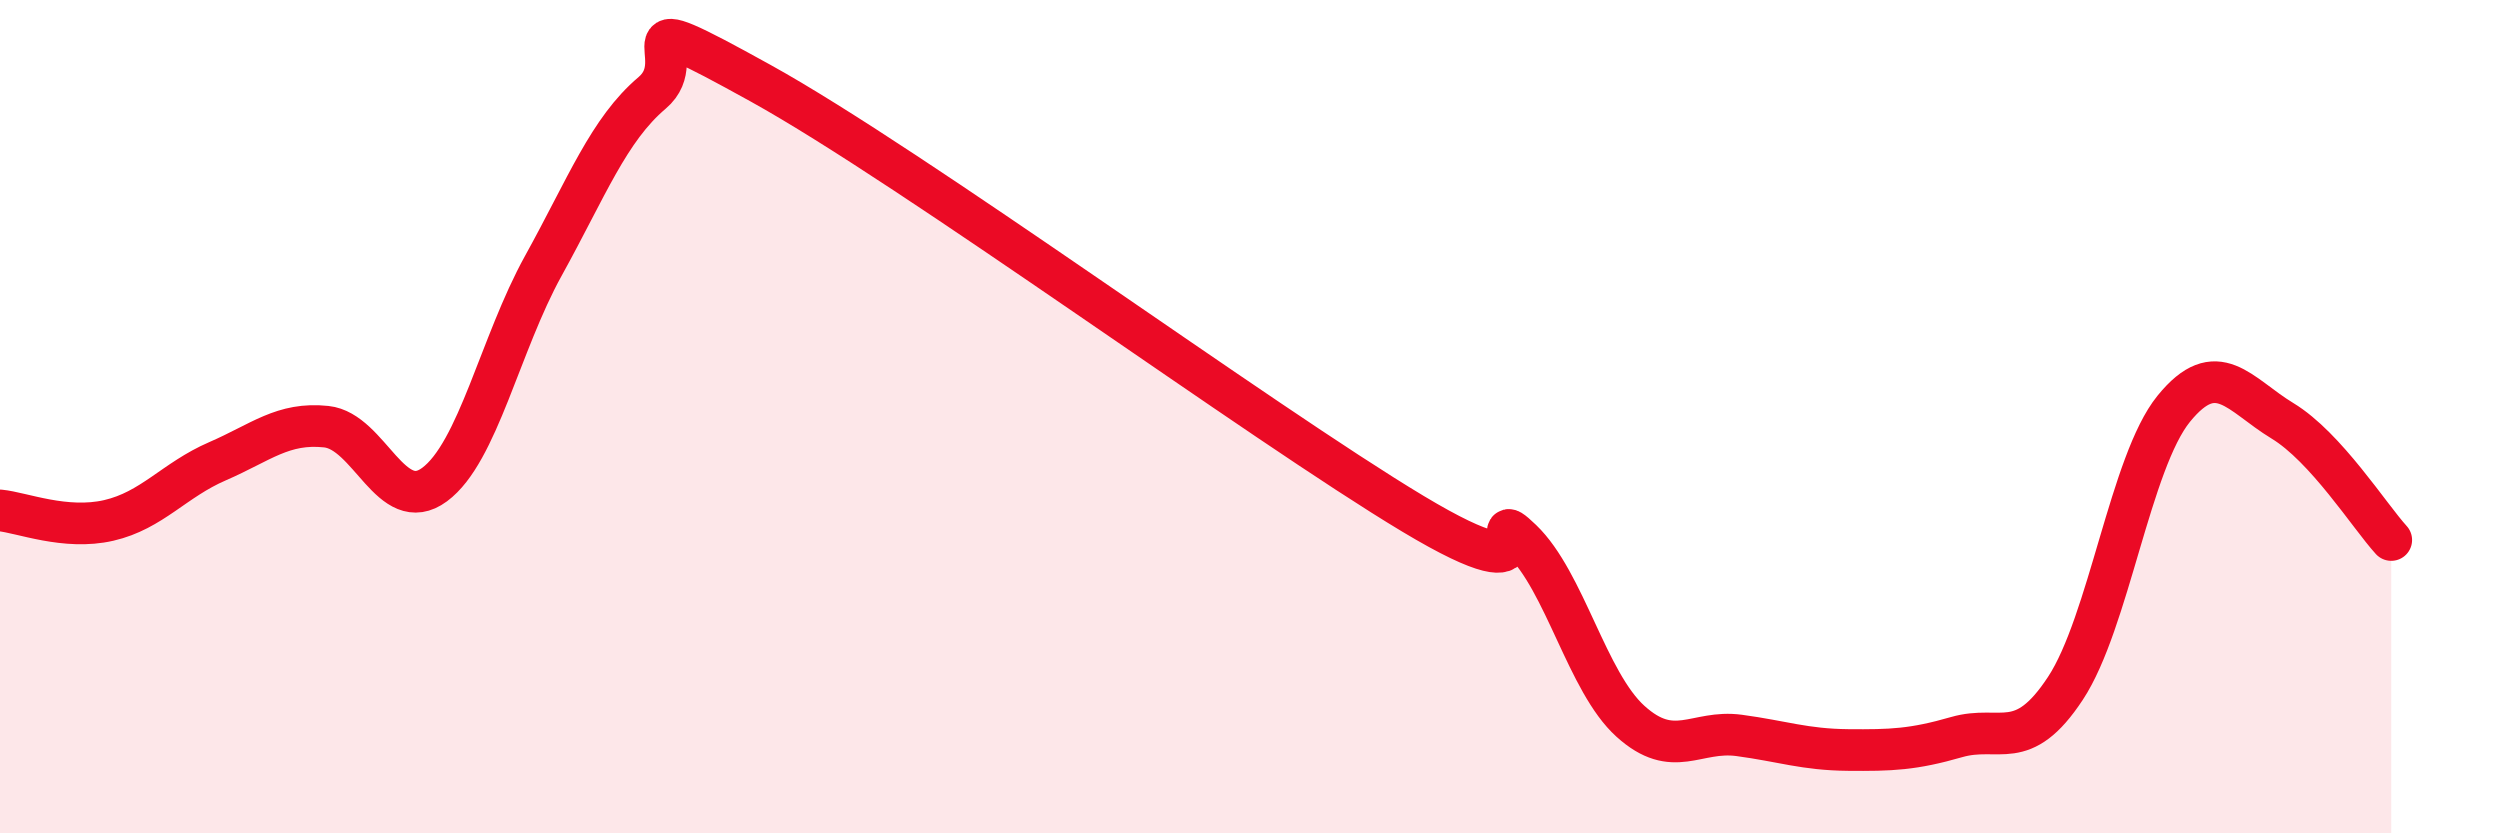
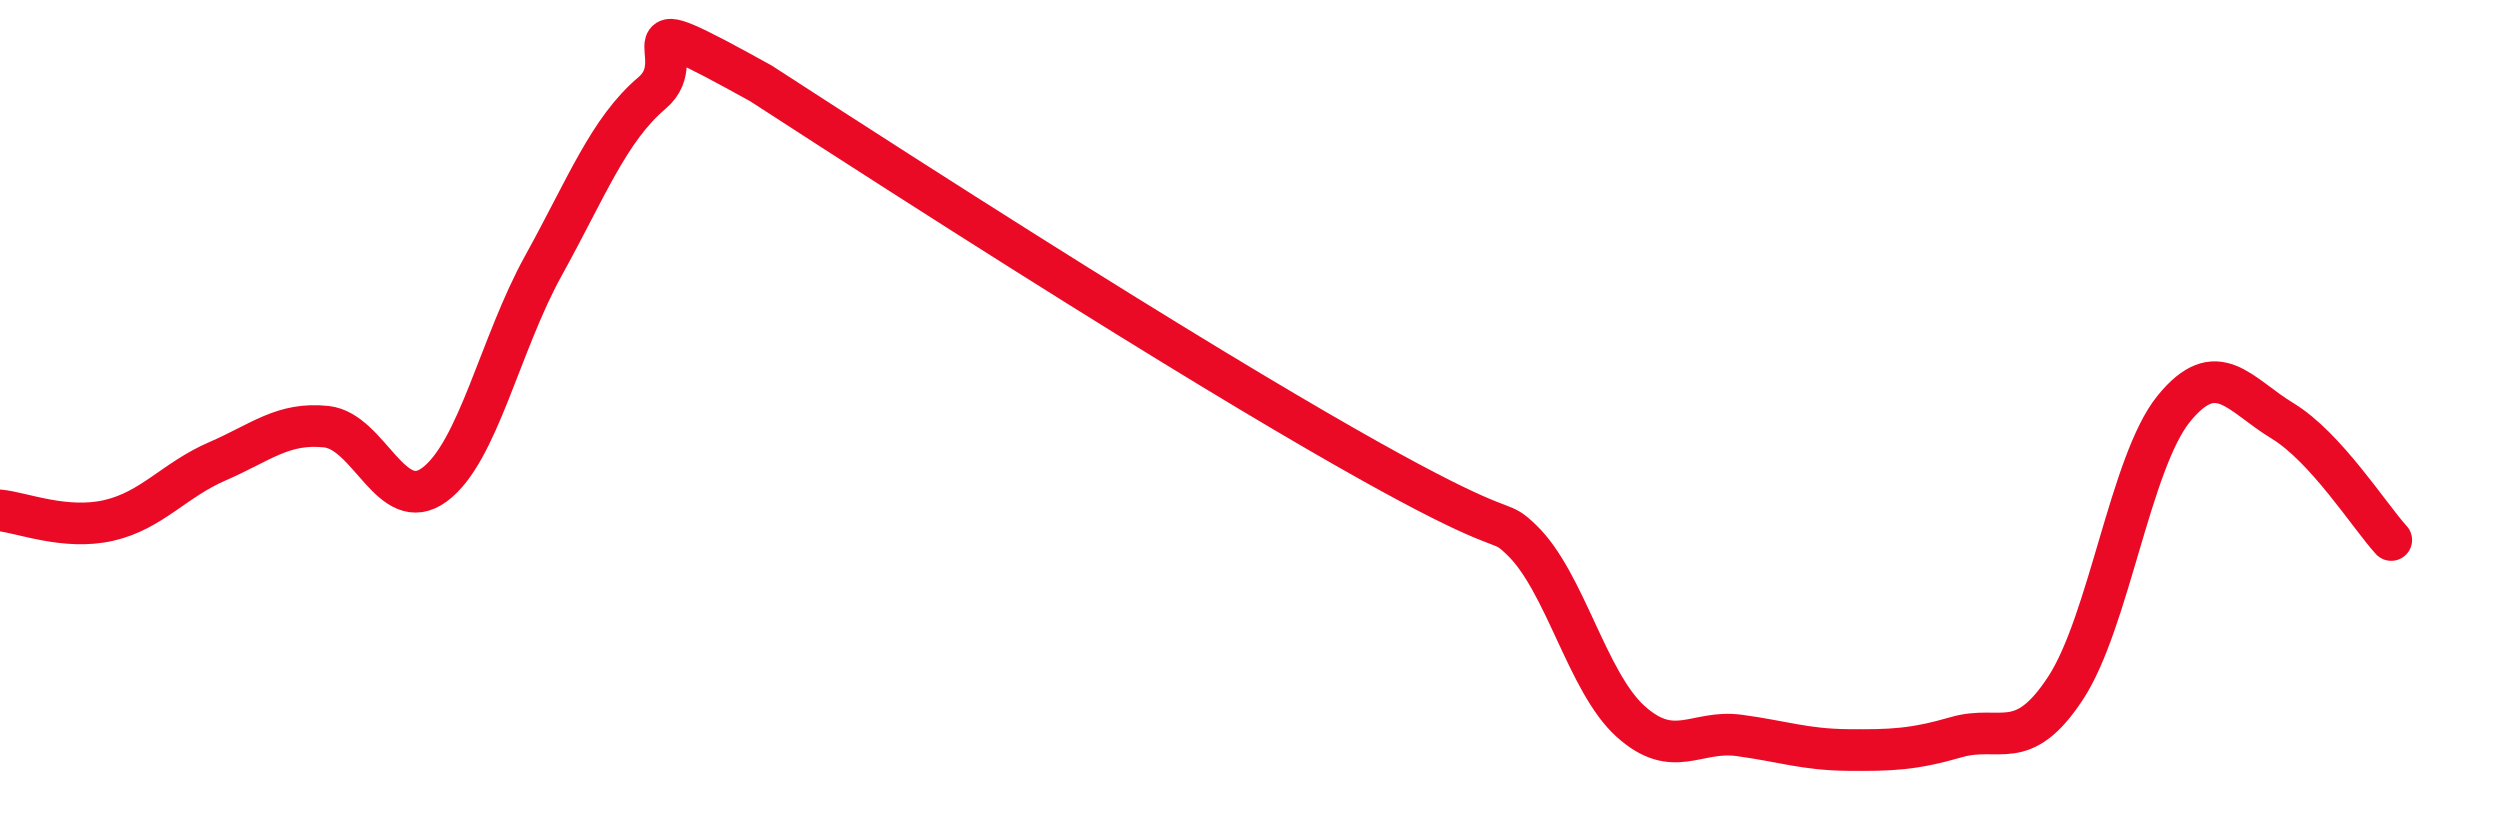
<svg xmlns="http://www.w3.org/2000/svg" width="60" height="20" viewBox="0 0 60 20">
-   <path d="M 0,12.25 C 0.52,12.3 1.57,12.73 2.61,12.49 C 3.65,12.25 4.18,11.52 5.22,11.07 C 6.26,10.62 6.79,10.13 7.83,10.24 C 8.87,10.35 9.39,12.4 10.43,11.63 C 11.47,10.86 12,8.26 13.04,6.38 C 14.08,4.5 14.61,3.11 15.65,2.23 C 16.69,1.35 14.61,-0.02 18.26,2 C 21.91,4.02 30.26,10.14 33.91,12.33 C 37.56,14.52 35.48,11.96 36.52,12.96 C 37.56,13.96 38.09,16.37 39.13,17.31 C 40.17,18.25 40.7,17.51 41.74,17.65 C 42.78,17.79 43.31,17.99 44.35,18 C 45.39,18.01 45.92,17.99 46.96,17.69 C 48,17.39 48.53,18.1 49.57,16.52 C 50.61,14.94 51.13,11.09 52.17,9.81 C 53.21,8.53 53.74,9.47 54.78,10.1 C 55.82,10.73 56.87,12.39 57.39,12.96L57.39 20L0 20Z" fill="#EB0A25" opacity="0.1" stroke-linecap="round" stroke-linejoin="round" />
-   <path d="M 0,12.25 C 0.52,12.3 1.57,12.73 2.61,12.49 C 3.65,12.25 4.18,11.52 5.22,11.07 C 6.26,10.62 6.79,10.13 7.83,10.24 C 8.87,10.35 9.39,12.4 10.43,11.63 C 11.47,10.86 12,8.26 13.04,6.38 C 14.08,4.5 14.61,3.11 15.65,2.23 C 16.69,1.35 14.61,-0.02 18.26,2 C 21.91,4.02 30.26,10.14 33.91,12.33 C 37.56,14.52 35.48,11.96 36.52,12.96 C 37.56,13.96 38.09,16.37 39.13,17.31 C 40.17,18.25 40.7,17.51 41.74,17.65 C 42.78,17.79 43.31,17.99 44.35,18 C 45.39,18.01 45.92,17.99 46.96,17.69 C 48,17.39 48.53,18.1 49.57,16.52 C 50.61,14.94 51.13,11.09 52.17,9.81 C 53.21,8.53 53.74,9.47 54.78,10.1 C 55.82,10.73 56.87,12.39 57.39,12.96" stroke="#EB0A25" stroke-width="1" fill="none" stroke-linecap="round" stroke-linejoin="round" />
+   <path d="M 0,12.25 C 0.52,12.3 1.57,12.73 2.61,12.49 C 3.65,12.25 4.18,11.52 5.22,11.07 C 6.26,10.62 6.79,10.13 7.83,10.24 C 8.87,10.35 9.39,12.4 10.43,11.63 C 11.47,10.86 12,8.26 13.04,6.38 C 14.08,4.5 14.61,3.11 15.65,2.23 C 16.69,1.35 14.61,-0.02 18.26,2 C 37.56,14.52 35.48,11.96 36.52,12.96 C 37.56,13.96 38.09,16.37 39.13,17.31 C 40.17,18.25 40.7,17.51 41.74,17.65 C 42.78,17.79 43.31,17.99 44.35,18 C 45.39,18.01 45.92,17.99 46.96,17.69 C 48,17.39 48.53,18.1 49.57,16.52 C 50.61,14.94 51.13,11.09 52.17,9.81 C 53.21,8.53 53.74,9.47 54.78,10.1 C 55.82,10.73 56.87,12.39 57.39,12.96" stroke="#EB0A25" stroke-width="1" fill="none" stroke-linecap="round" stroke-linejoin="round" />
</svg>